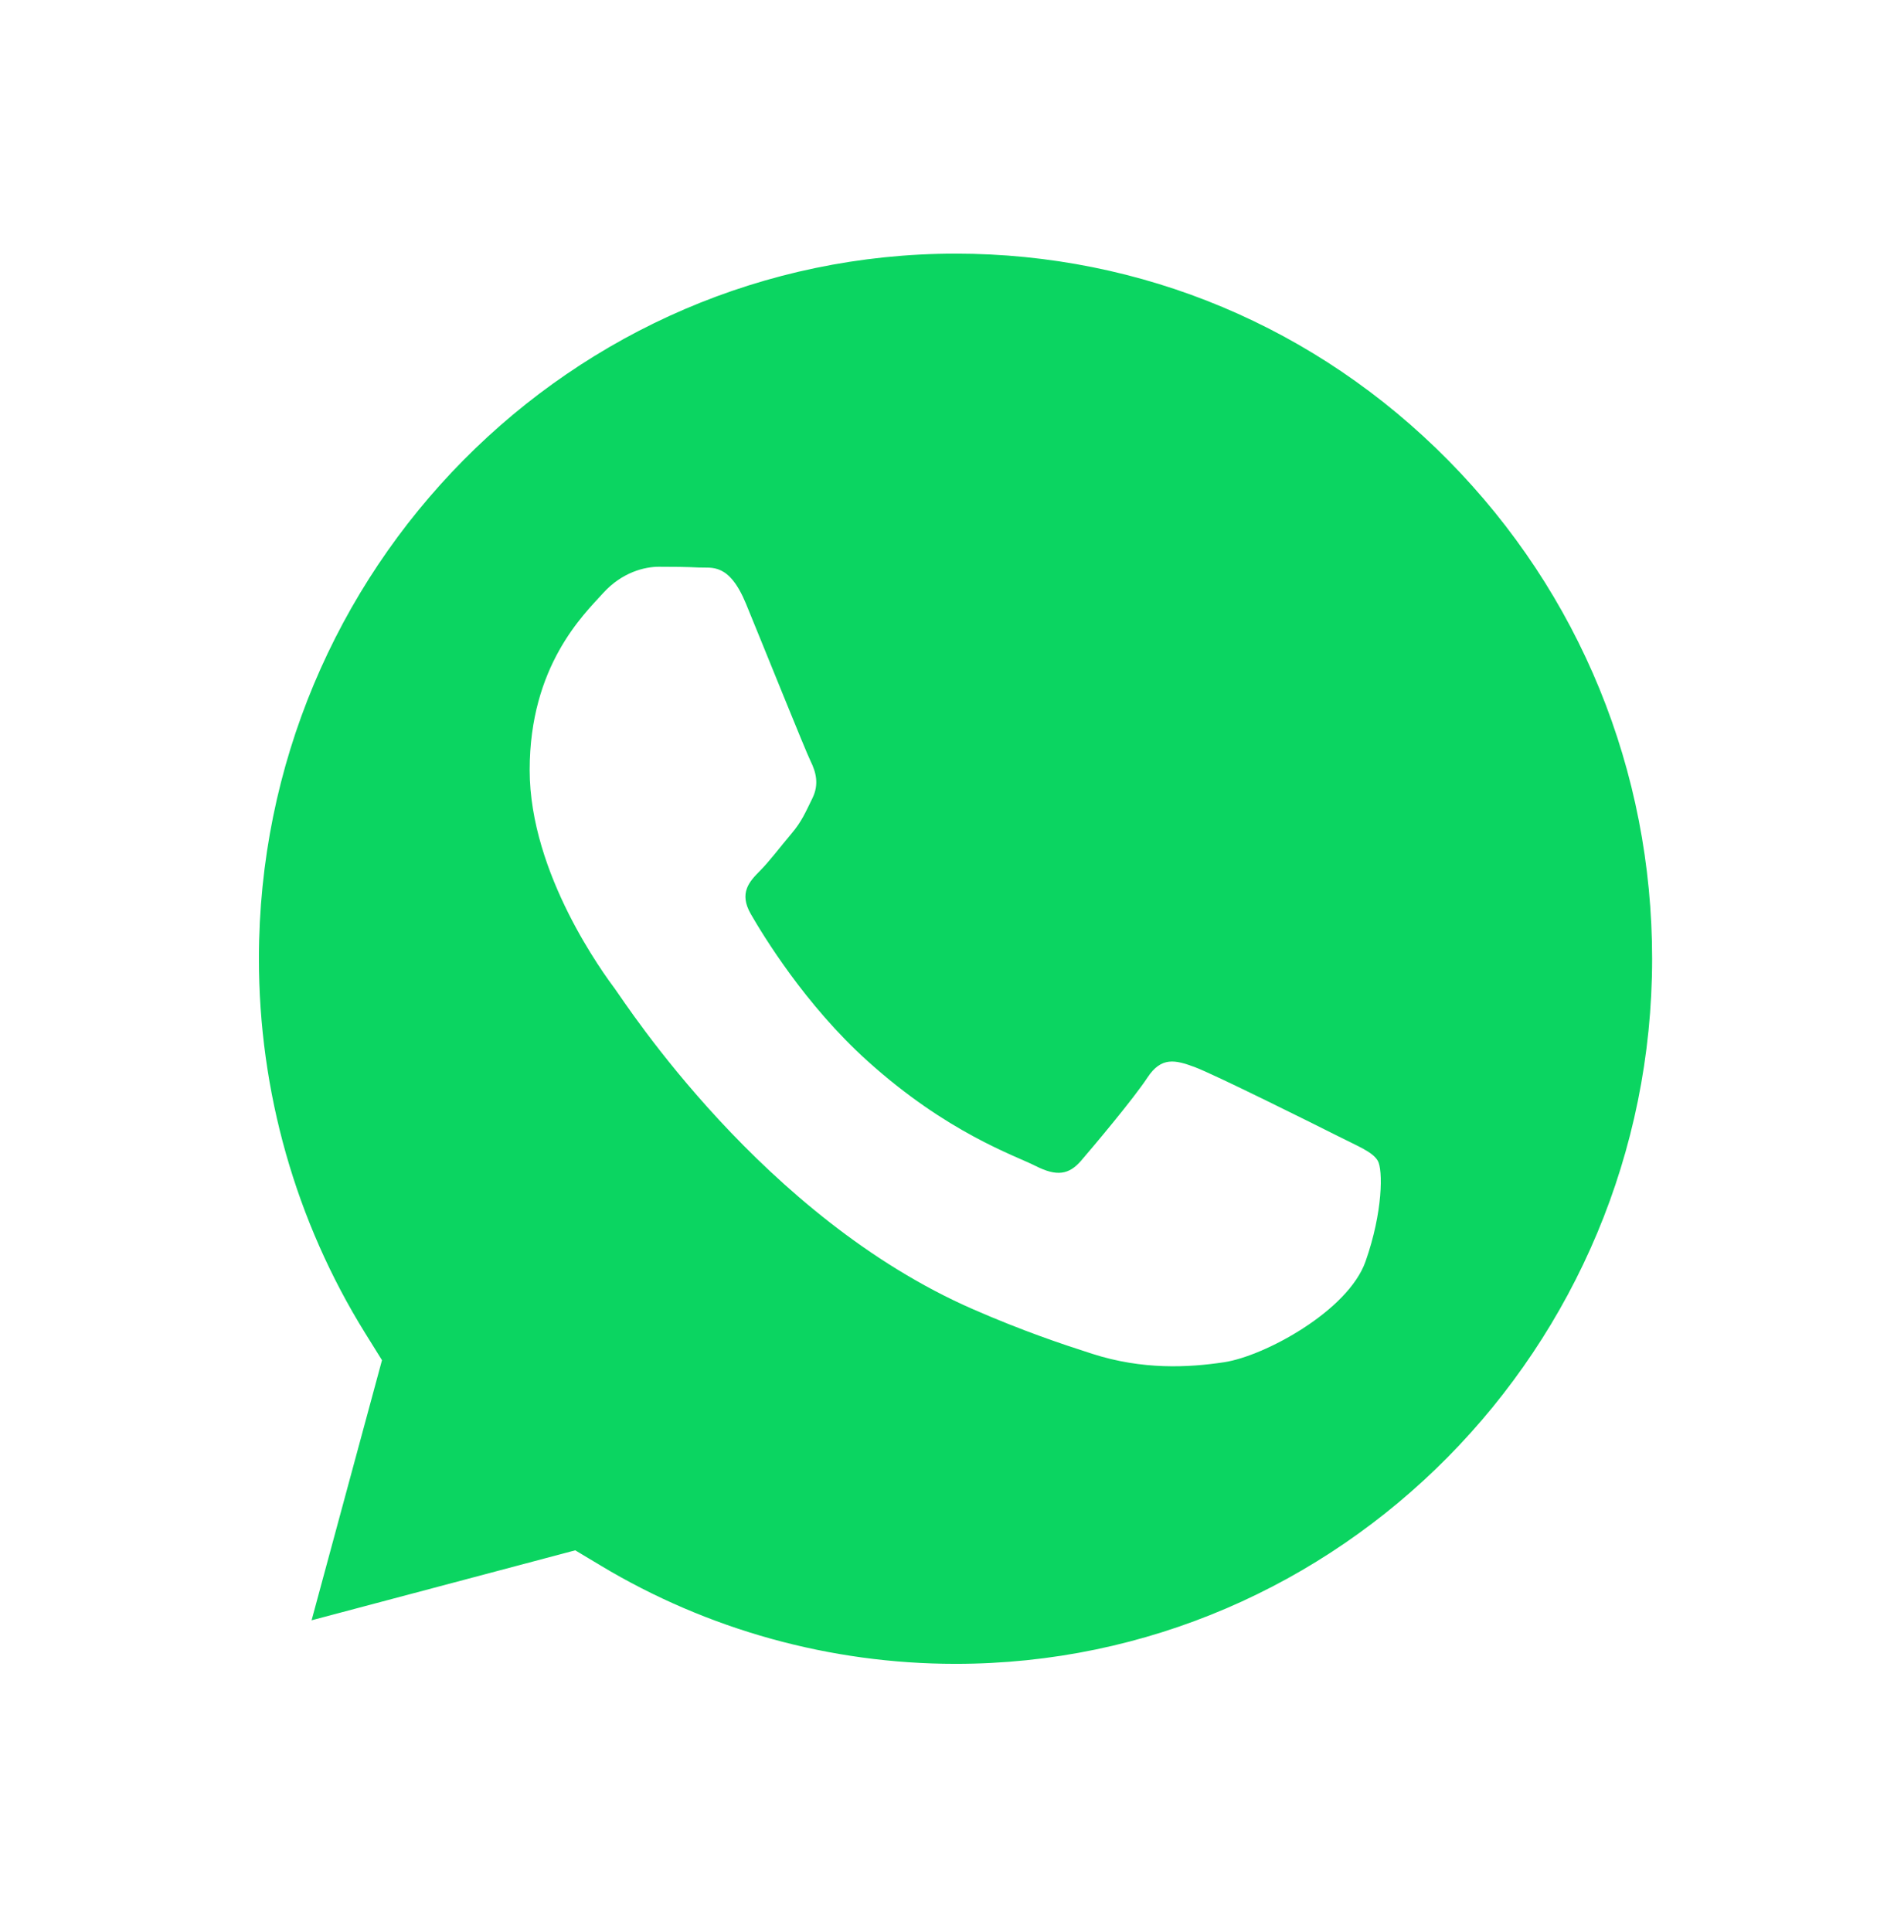
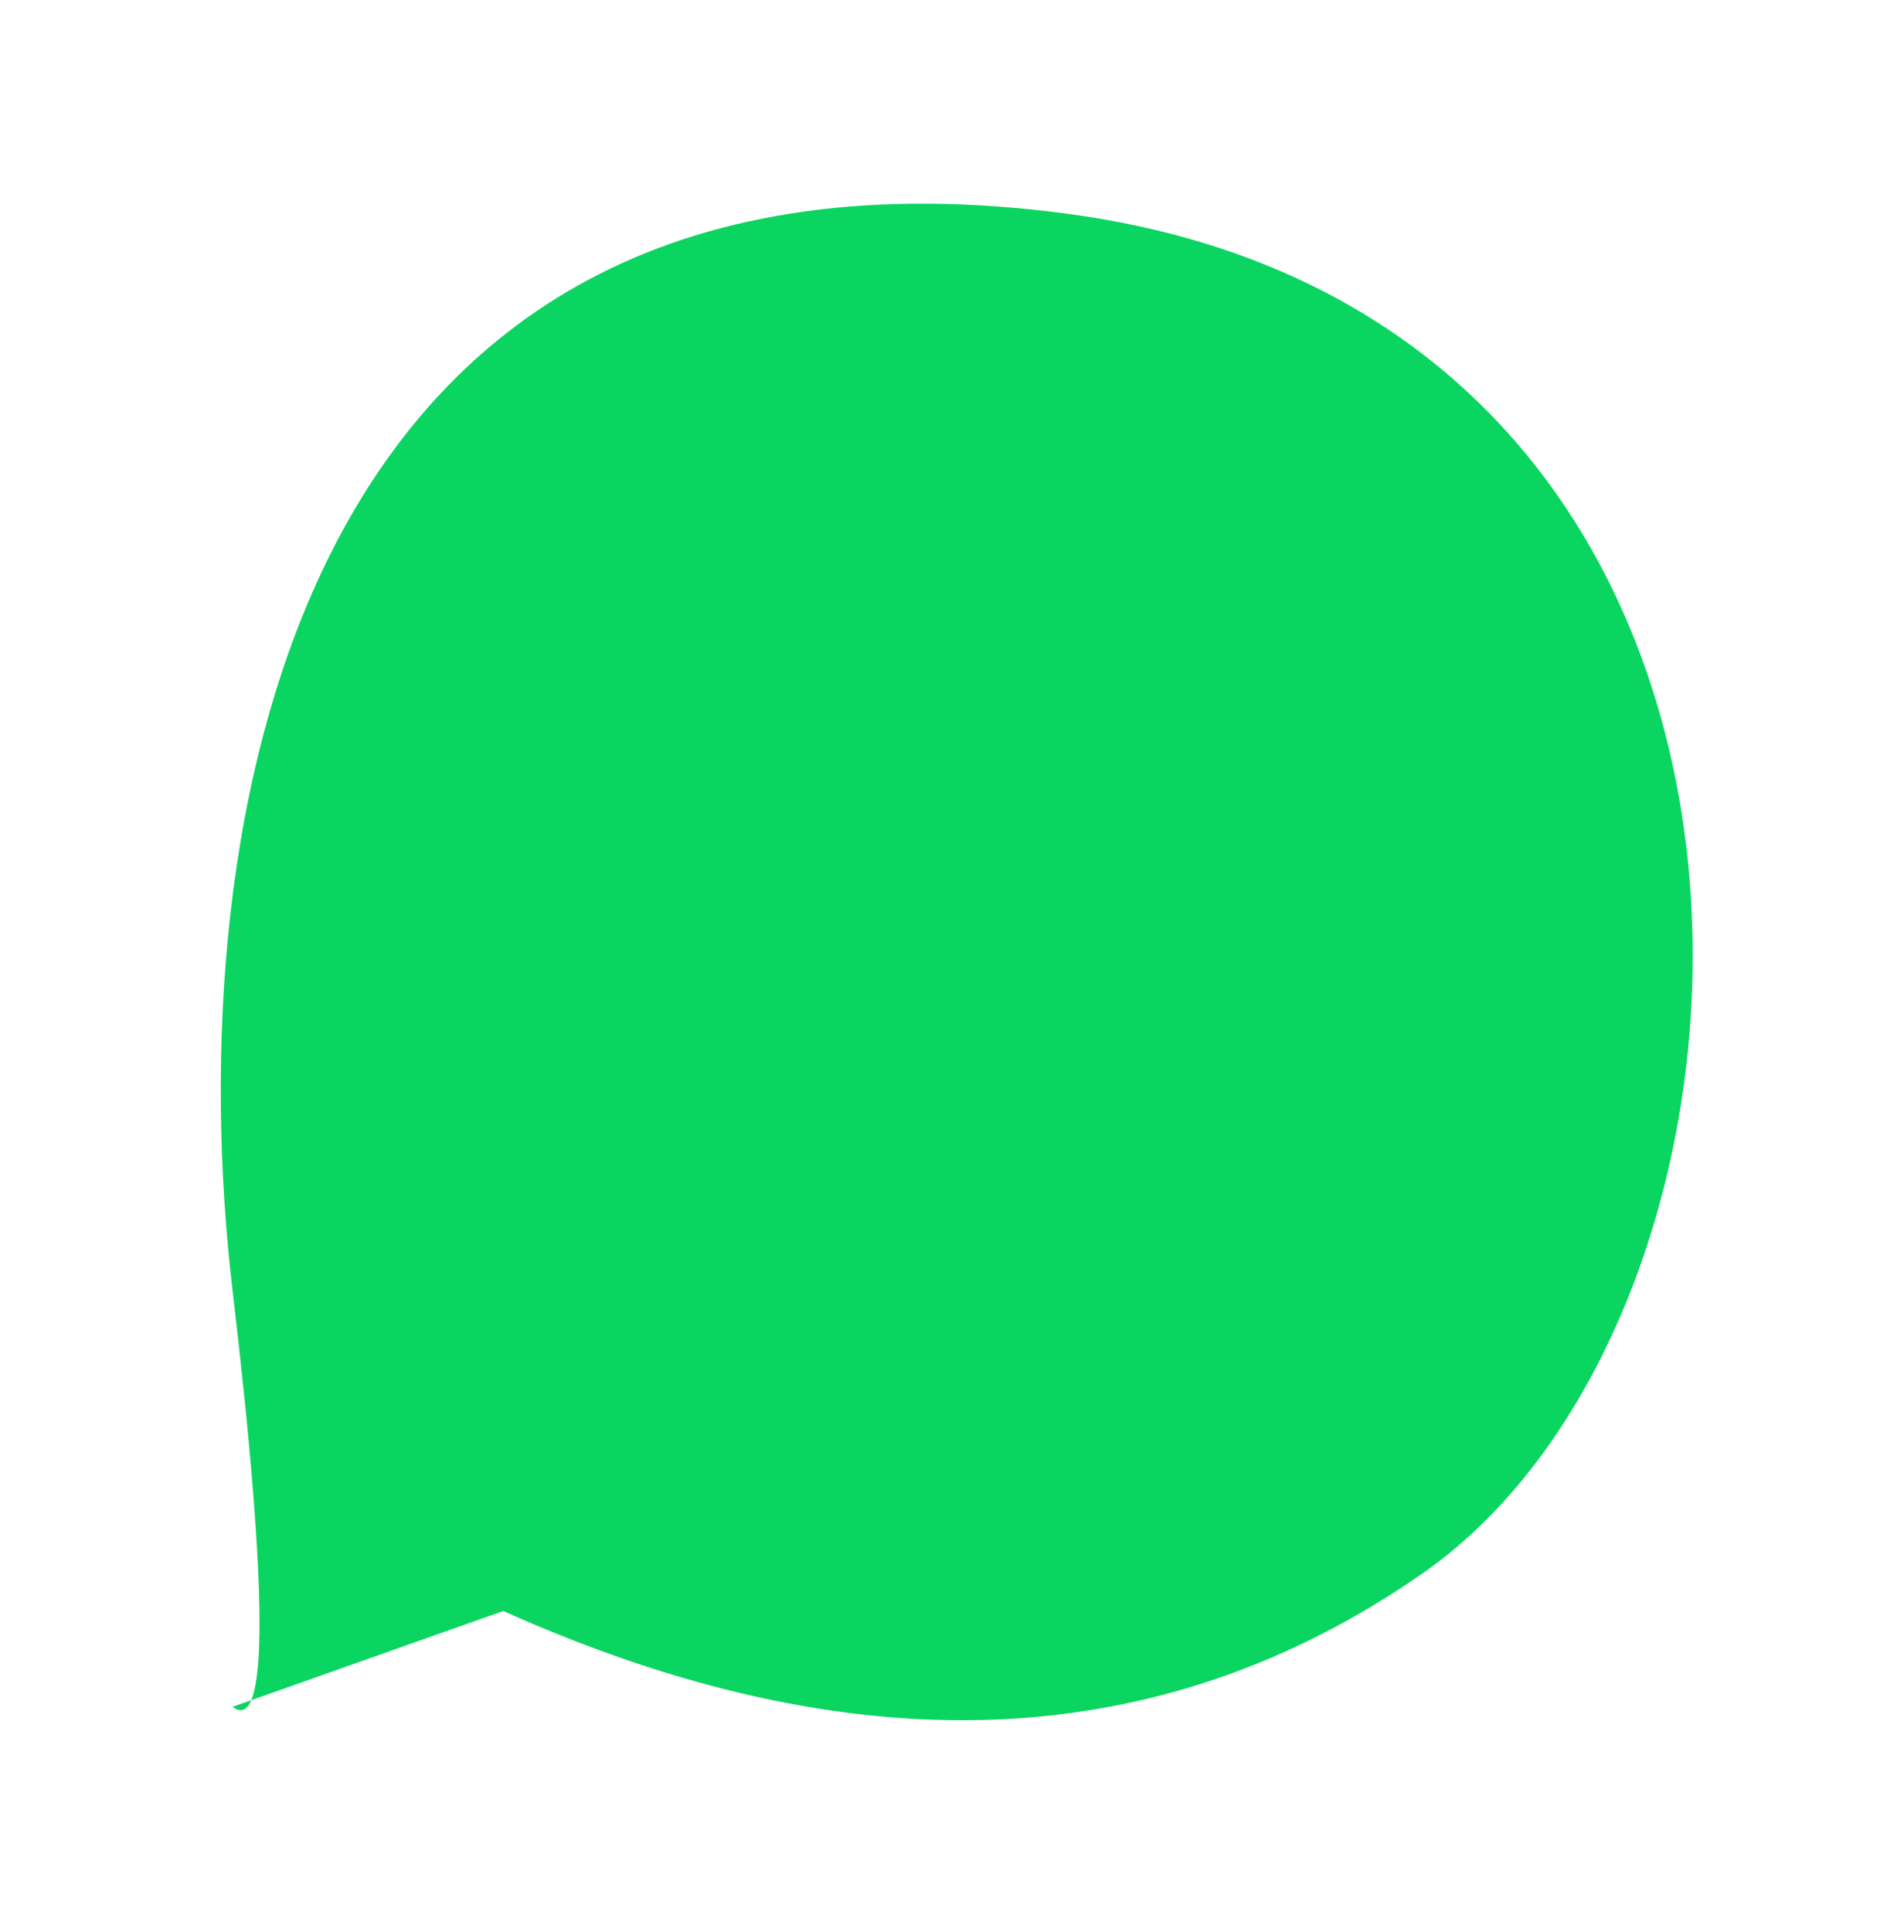
<svg xmlns="http://www.w3.org/2000/svg" xmlns:xlink="http://www.w3.org/1999/xlink" width="69px" height="70px" viewBox="0 0 69 70" version="1.1">
  <title>Group 2</title>
  <desc>Created with Sketch.</desc>
  <defs>
    <filter x="-19.7%" y="-19.4%" width="139.3%" height="138.7%" filterUnits="objectBoundingBox" id="filter-1">
      <feOffset dx="0" dy="2" in="SourceAlpha" result="shadowOffsetOuter1" />
      <feGaussianBlur stdDeviation="2" in="shadowOffsetOuter1" result="shadowBlurOuter1" />
      <feColorMatrix values="0 0 0 0 0   0 0 0 0 0   0 0 0 0 0  0 0 0 0.5 0" type="matrix" in="shadowBlurOuter1" result="shadowMatrixOuter1" />
      <feMerge>
        <feMergeNode in="shadowMatrixOuter1" />
        <feMergeNode in="SourceGraphic" />
      </feMerge>
    </filter>
    <polygon id="path-2" points="0 0 61 0 61 62 0 62" />
  </defs>
  <g id="Page-1" stroke="none" stroke-width="1" fill="none" fill-rule="evenodd">
    <g id="Landing-entrebosques-final" transform="translate(-2613, -198)">
      <g id="Group-2" filter="url(#filter-1)" transform="translate(2617, 200)">
        <path d="M4.426,57.836 L14.238,54.364 C26.942,60.058 38.041,59.608 47.535,53.014 C61.777,43.122 62.917,7.48 34.65,3.74 C6.382,-1.46549439e-14 2.47,26.159 4.426,42.739 C5.73,53.793 5.73,58.825 4.426,57.836 Z" id="Path-4" fill="#0BD561" />
        <g id="whats-app-copy-2">
          <g id="Group-3">
            <mask id="mask-3" fill="white">
              <use xlink:href="#path-2" />
            </mask>
            <g id="Clip-2" />
-             <path d="M44.475,37.154 C43.716,36.77 39.985,34.913 39.289,34.656 C38.593,34.4 38.087,34.272 37.582,35.04 C37.076,35.809 35.621,37.538 35.178,38.051 C34.736,38.563 34.293,38.627 33.534,38.243 C32.775,37.858 30.33,37.048 27.431,34.432 C25.175,32.397 23.652,29.883 23.209,29.114 C22.767,28.346 23.162,27.931 23.542,27.548 C23.884,27.204 24.301,26.651 24.681,26.203 C25.06,25.755 25.187,25.434 25.44,24.922 C25.693,24.41 25.566,23.962 25.376,23.577 C25.187,23.193 23.669,19.415 23.036,17.877 C22.42,16.381 21.795,16.584 21.329,16.56 C20.887,16.537 20.38,16.533 19.874,16.533 C19.369,16.533 18.546,16.725 17.851,17.493 C17.155,18.262 15.195,20.119 15.195,23.897 C15.195,27.676 17.914,31.326 18.294,31.838 C18.673,32.351 23.645,40.105 31.258,43.43 C33.068,44.221 34.482,44.693 35.584,45.047 C37.402,45.631 39.057,45.549 40.364,45.351 C41.822,45.131 44.854,43.494 45.486,41.701 C46.119,39.908 46.119,38.371 45.929,38.051 C45.739,37.73 45.234,37.538 44.475,37.154 M30.628,56.279 L30.617,56.279 C26.088,56.277 21.645,55.046 17.769,52.719 L16.847,52.166 L7.292,54.701 L9.843,45.278 L9.242,44.312 C6.715,40.246 5.381,35.547 5.383,30.722 C5.388,16.643 16.713,5.189 30.638,5.189 C37.38,5.191 43.719,7.851 48.485,12.678 C53.251,17.504 55.874,23.92 55.872,30.743 C55.866,44.823 44.542,56.279 30.628,56.279 M52.112,9.01 C46.378,3.203 38.752,0.003 30.627,0 C13.886,0 0.261,13.781 0.255,30.72 C0.252,36.135 1.651,41.42 4.309,46.08 L0,62 L16.101,57.728 C20.537,60.175 25.532,61.465 30.615,61.467 L30.628,61.467 L30.628,61.467 C47.367,61.467 60.993,47.685 61,30.745 C61.003,22.536 57.847,14.817 52.112,9.01" id="Fill-1" fill="#FFFFFF" mask="url(#mask-3)" />
          </g>
        </g>
      </g>
    </g>
  </g>
</svg>